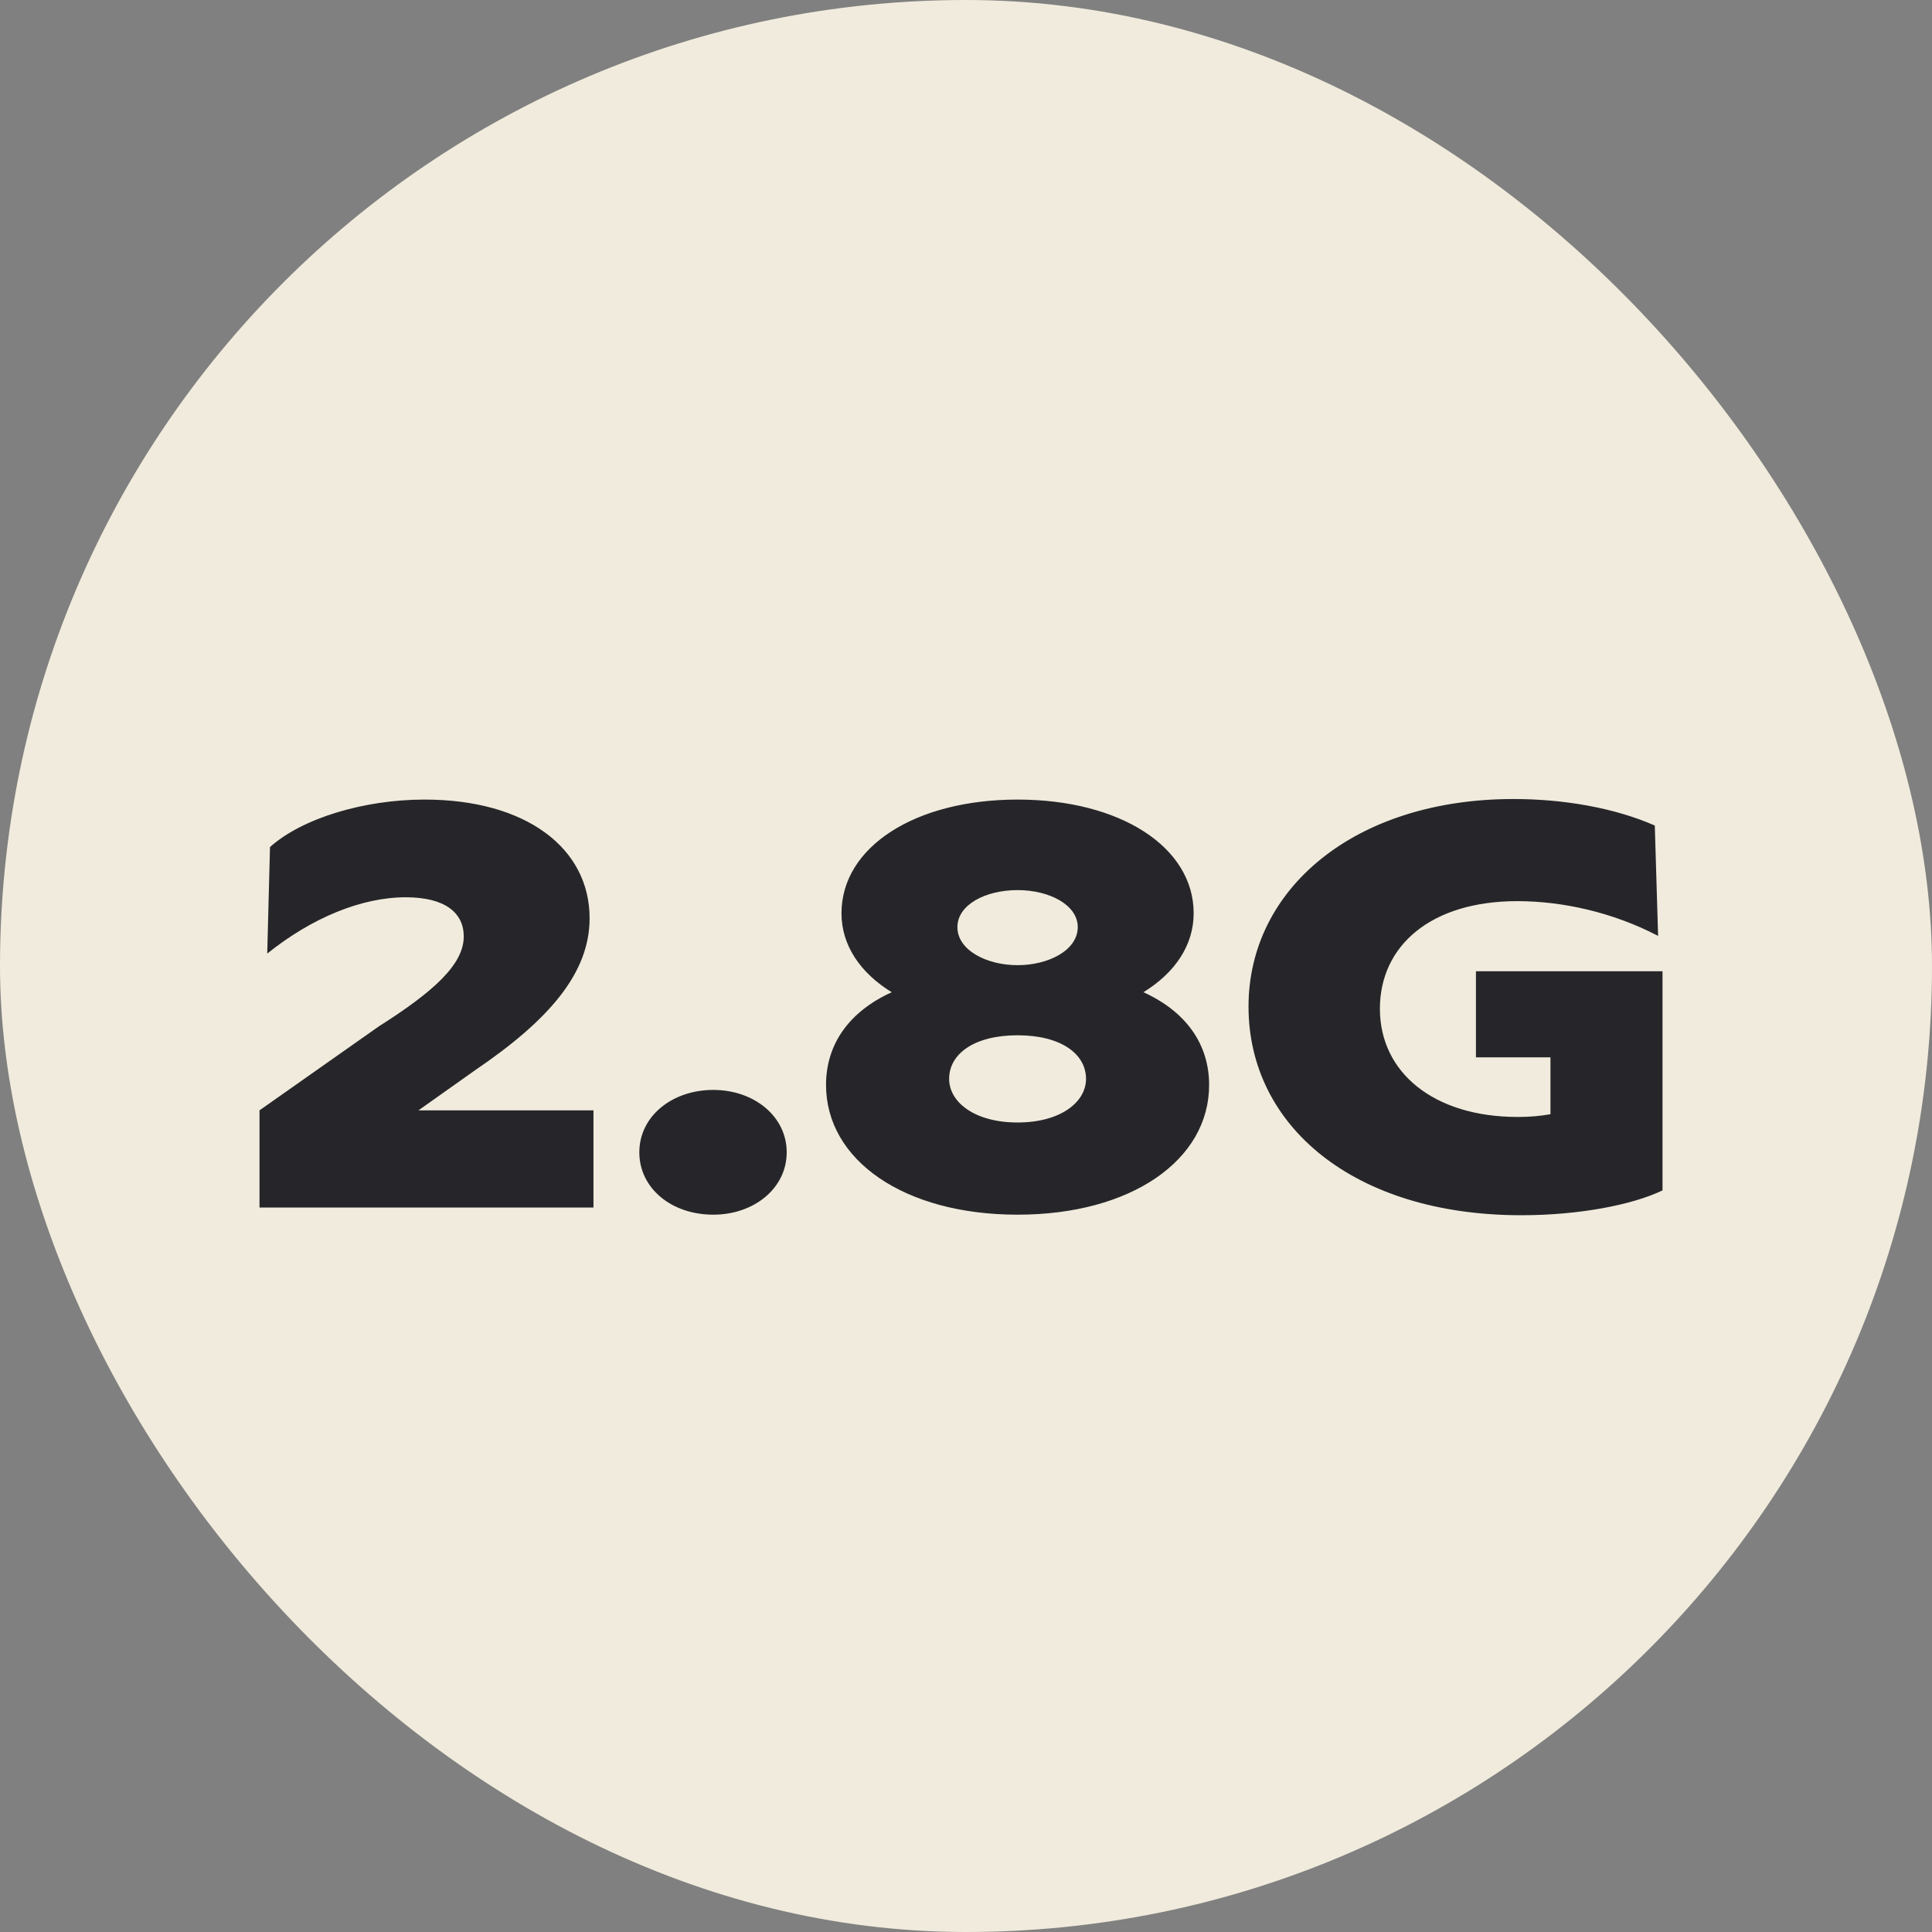
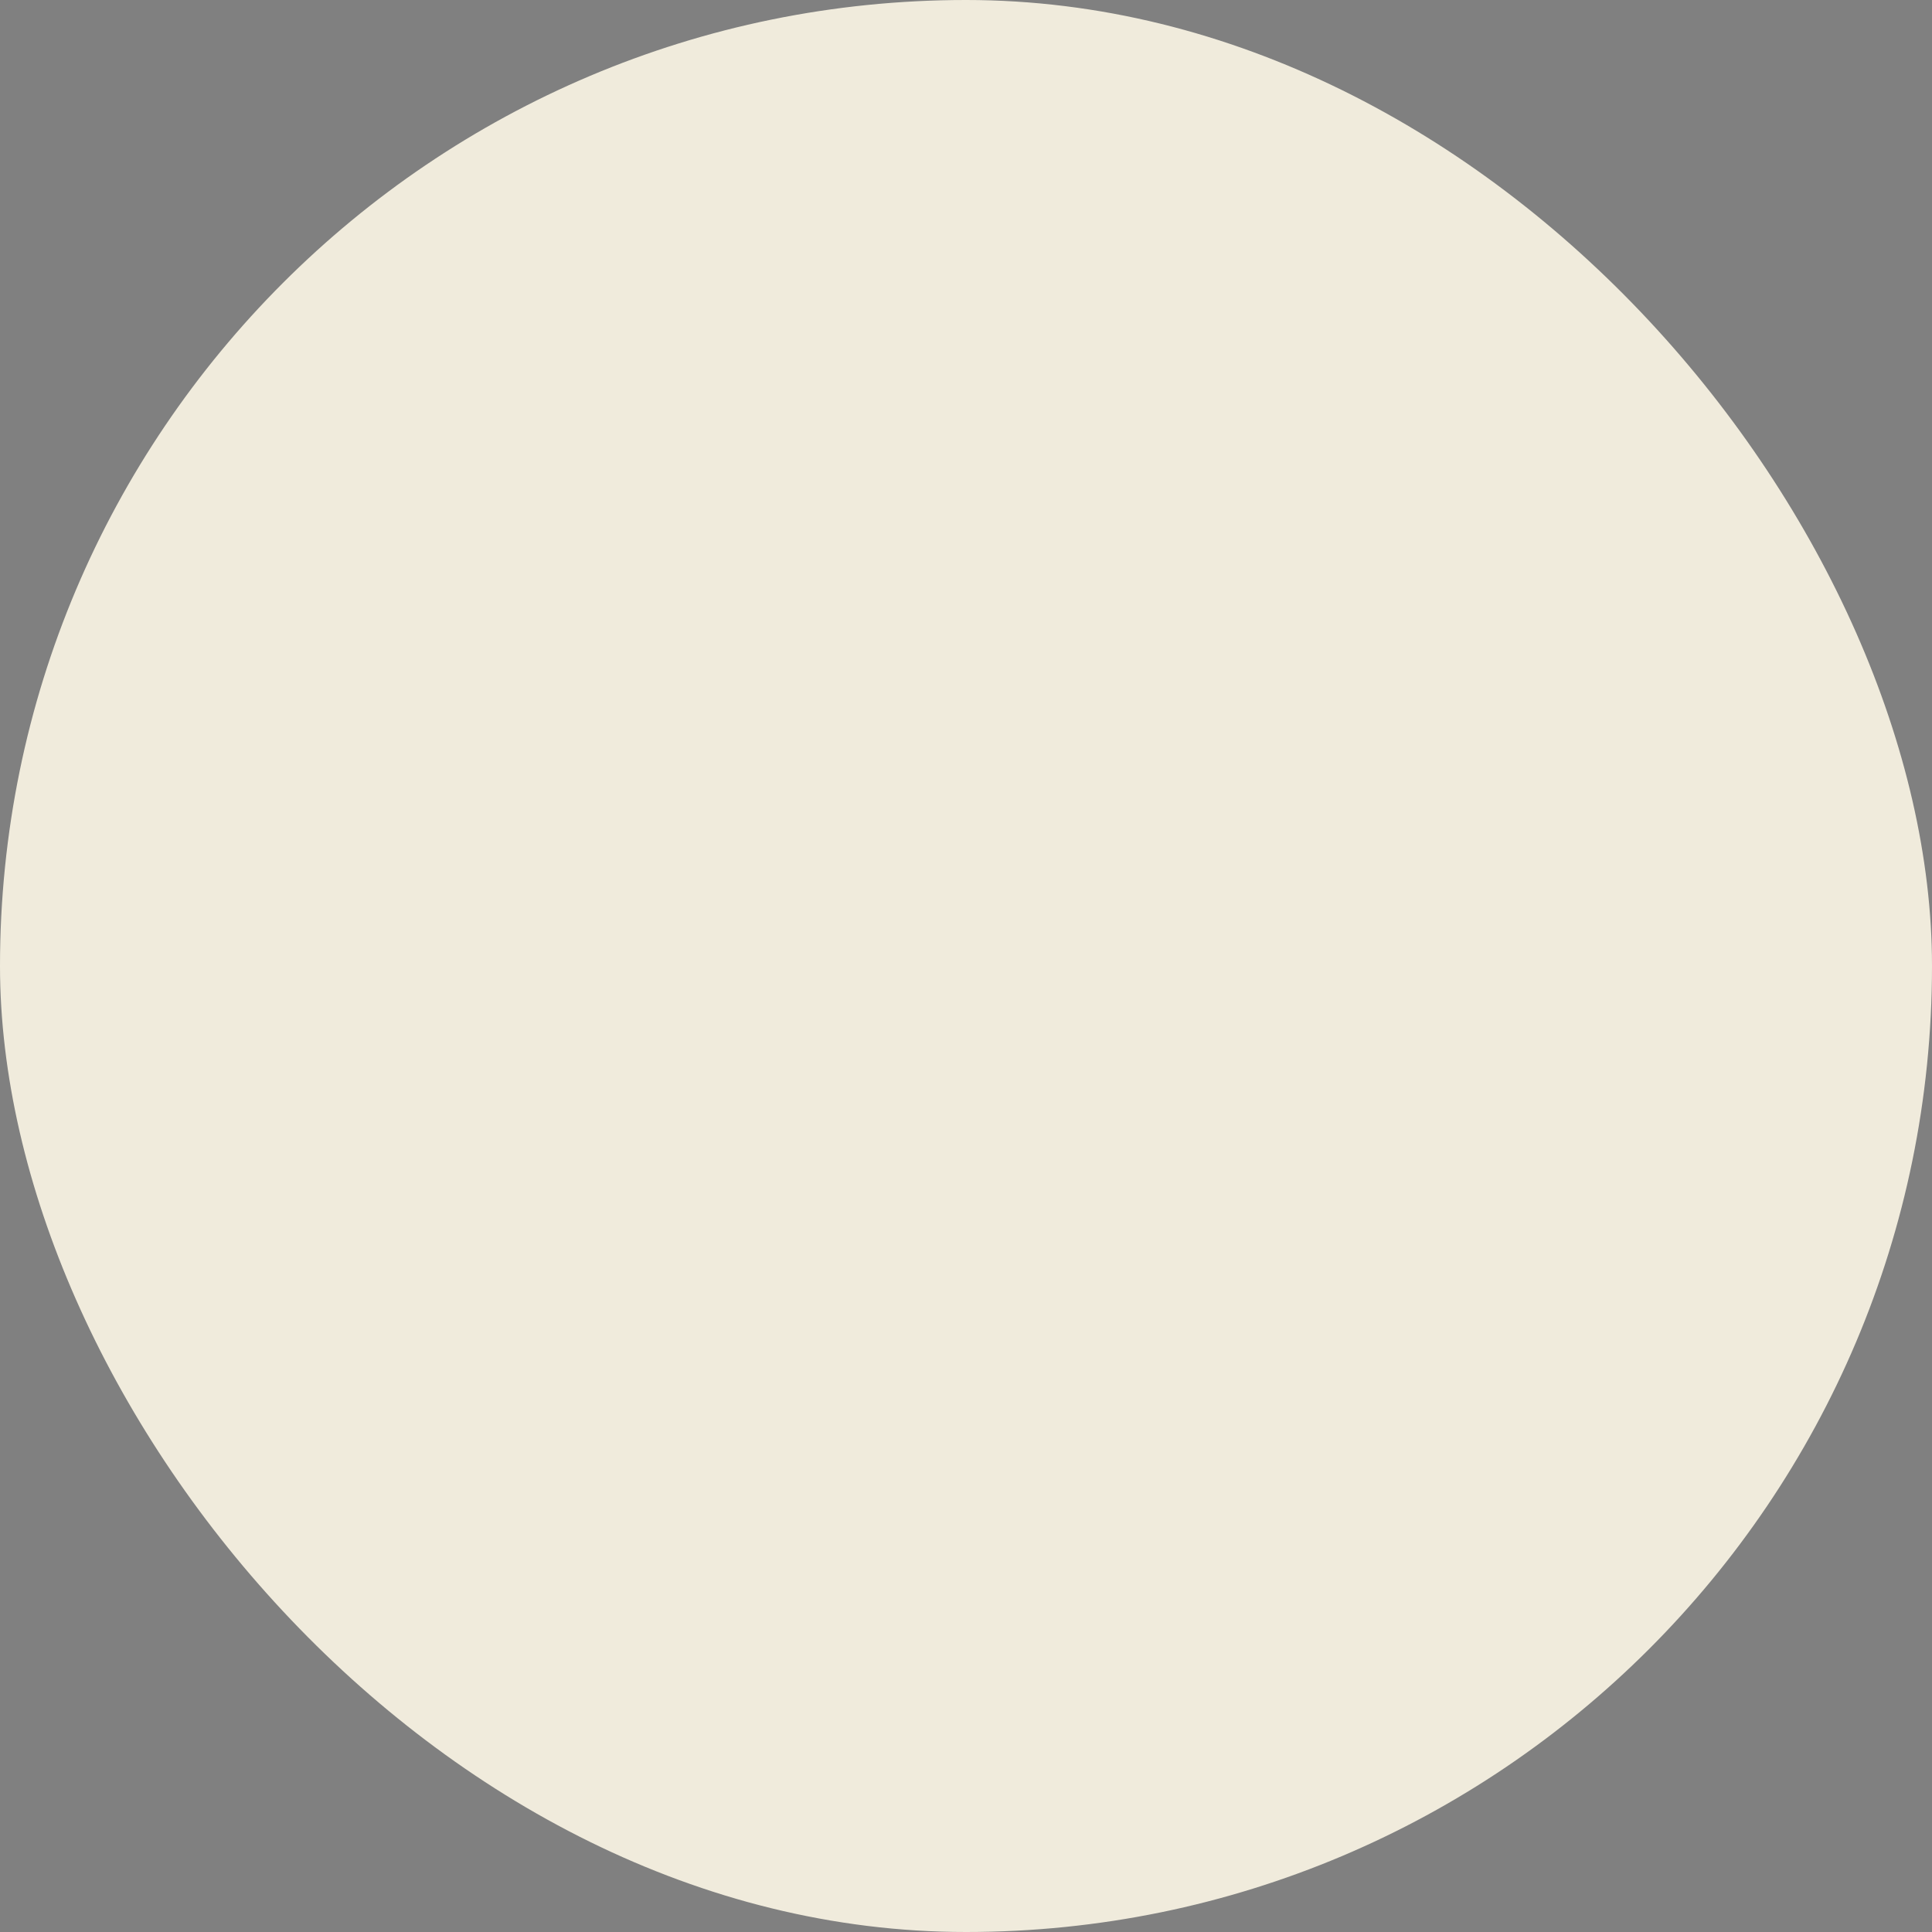
<svg xmlns="http://www.w3.org/2000/svg" width="56" height="56" viewBox="0 0 56 56" fill="none">
  <rect x="0" y="0" width="56" height="56" fill="#808080" stroke="none" />
  <rect width="56" height="56" rx="28" fill="#F0EBDC" />
-   <path d="M7.522 35V32.184L10.978 29.752C12.594 28.728 13.442 27.944 13.442 27.144C13.442 26.456 12.898 26.008 11.762 26.008C10.482 26.008 9.042 26.6 7.746 27.64L7.826 24.552C8.754 23.72 10.546 23.176 12.306 23.176C15.25 23.176 17.09 24.584 17.09 26.616C17.09 28.2 15.922 29.56 13.778 31.016L12.13 32.184H17.202V35H7.522ZM20.675 35.208C19.459 35.208 18.531 34.44 18.531 33.4C18.531 32.36 19.475 31.592 20.675 31.592C21.859 31.592 22.803 32.36 22.803 33.4C22.803 34.44 21.859 35.208 20.675 35.208ZM29.495 35.208C26.199 35.208 23.943 33.624 23.943 31.448C23.943 30.264 24.615 29.32 25.847 28.76C24.935 28.2 24.391 27.4 24.391 26.472C24.391 24.552 26.519 23.176 29.495 23.176C32.471 23.176 34.599 24.552 34.599 26.472C34.599 27.4 34.055 28.2 33.143 28.76C34.375 29.32 35.047 30.264 35.047 31.448C35.047 33.624 32.791 35.208 29.495 35.208ZM29.495 32.536C30.743 32.536 31.479 31.944 31.479 31.272C31.479 30.552 30.759 30.008 29.495 30.008C28.231 30.008 27.511 30.552 27.511 31.272C27.511 31.944 28.247 32.536 29.495 32.536ZM29.495 27.976C30.391 27.976 31.239 27.544 31.239 26.872C31.239 26.232 30.423 25.8 29.495 25.8C28.551 25.8 27.751 26.232 27.751 26.872C27.751 27.544 28.599 27.976 29.495 27.976ZM44.093 35.224C39.261 35.224 36.189 32.648 36.189 29.176C36.189 25.768 39.261 23.16 43.869 23.16C45.325 23.16 46.797 23.416 47.965 23.928L48.061 27.128C46.749 26.44 45.277 26.12 43.981 26.12C41.469 26.12 39.997 27.416 39.997 29.24C39.997 31.08 41.549 32.376 43.997 32.376C44.365 32.376 44.669 32.344 44.941 32.296V30.648H42.781V28.152H48.189V34.504C47.325 34.92 45.789 35.224 44.093 35.224Z" fill="#26262A" />
</svg>